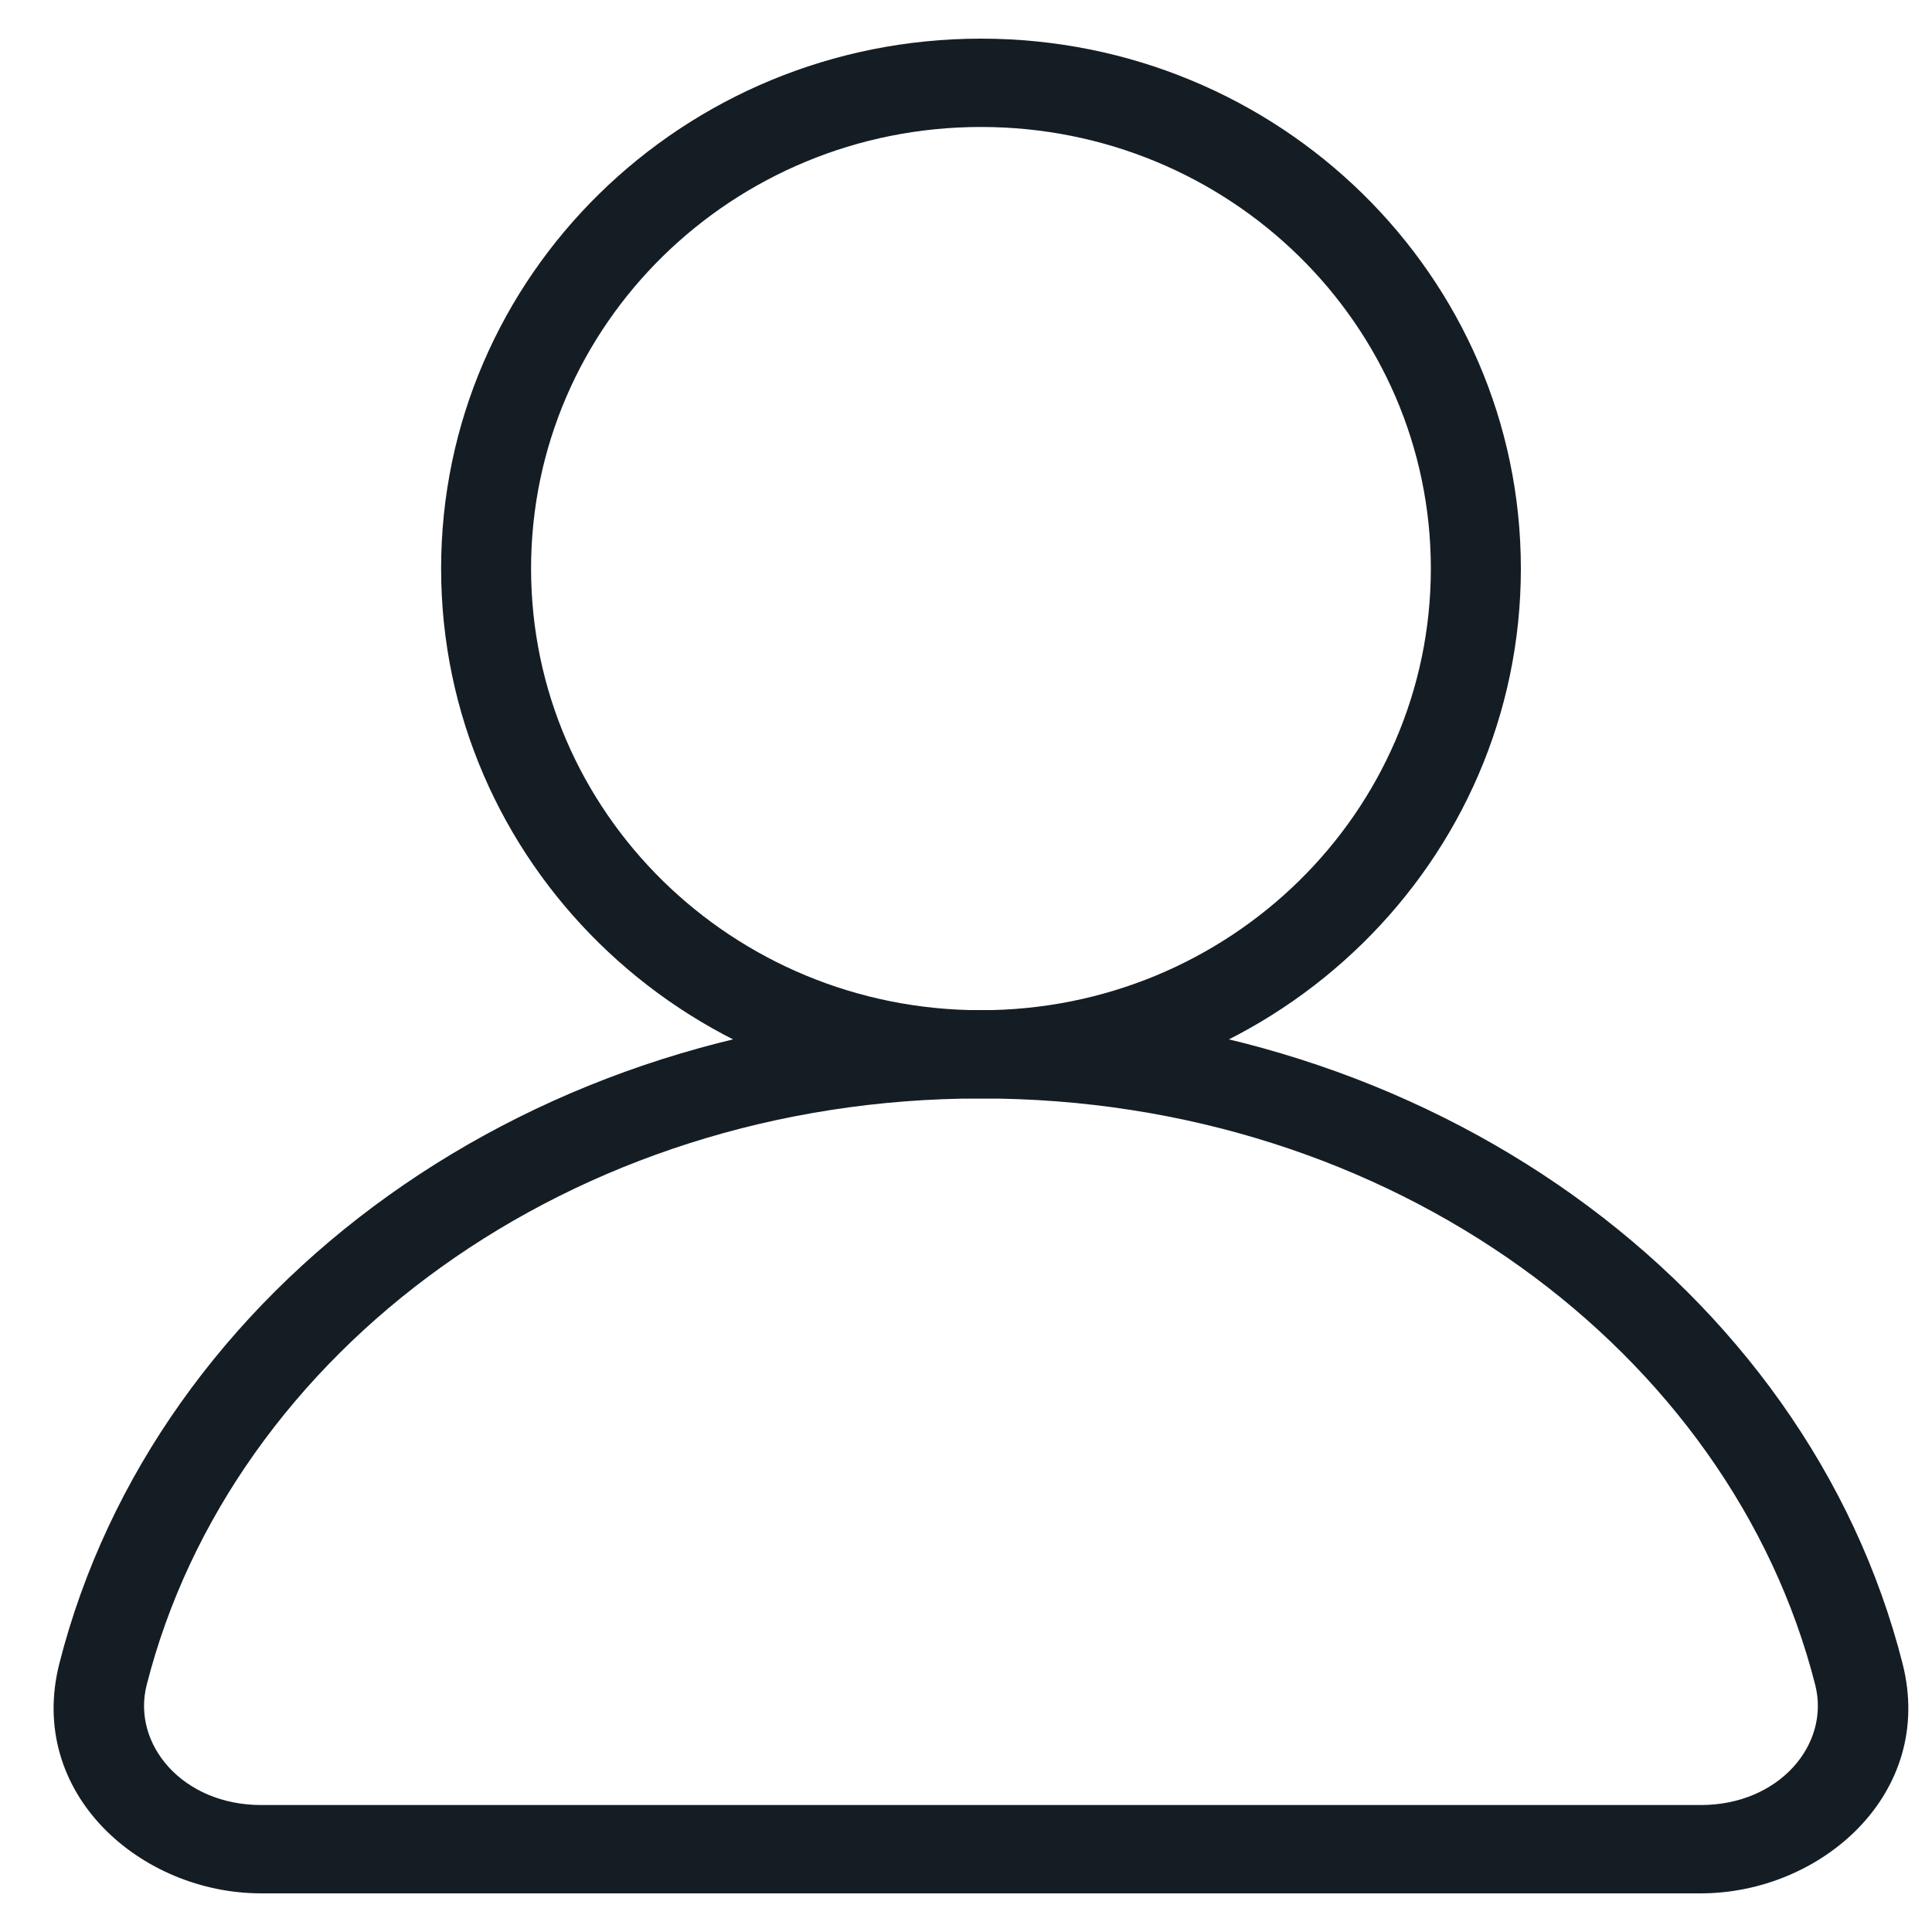
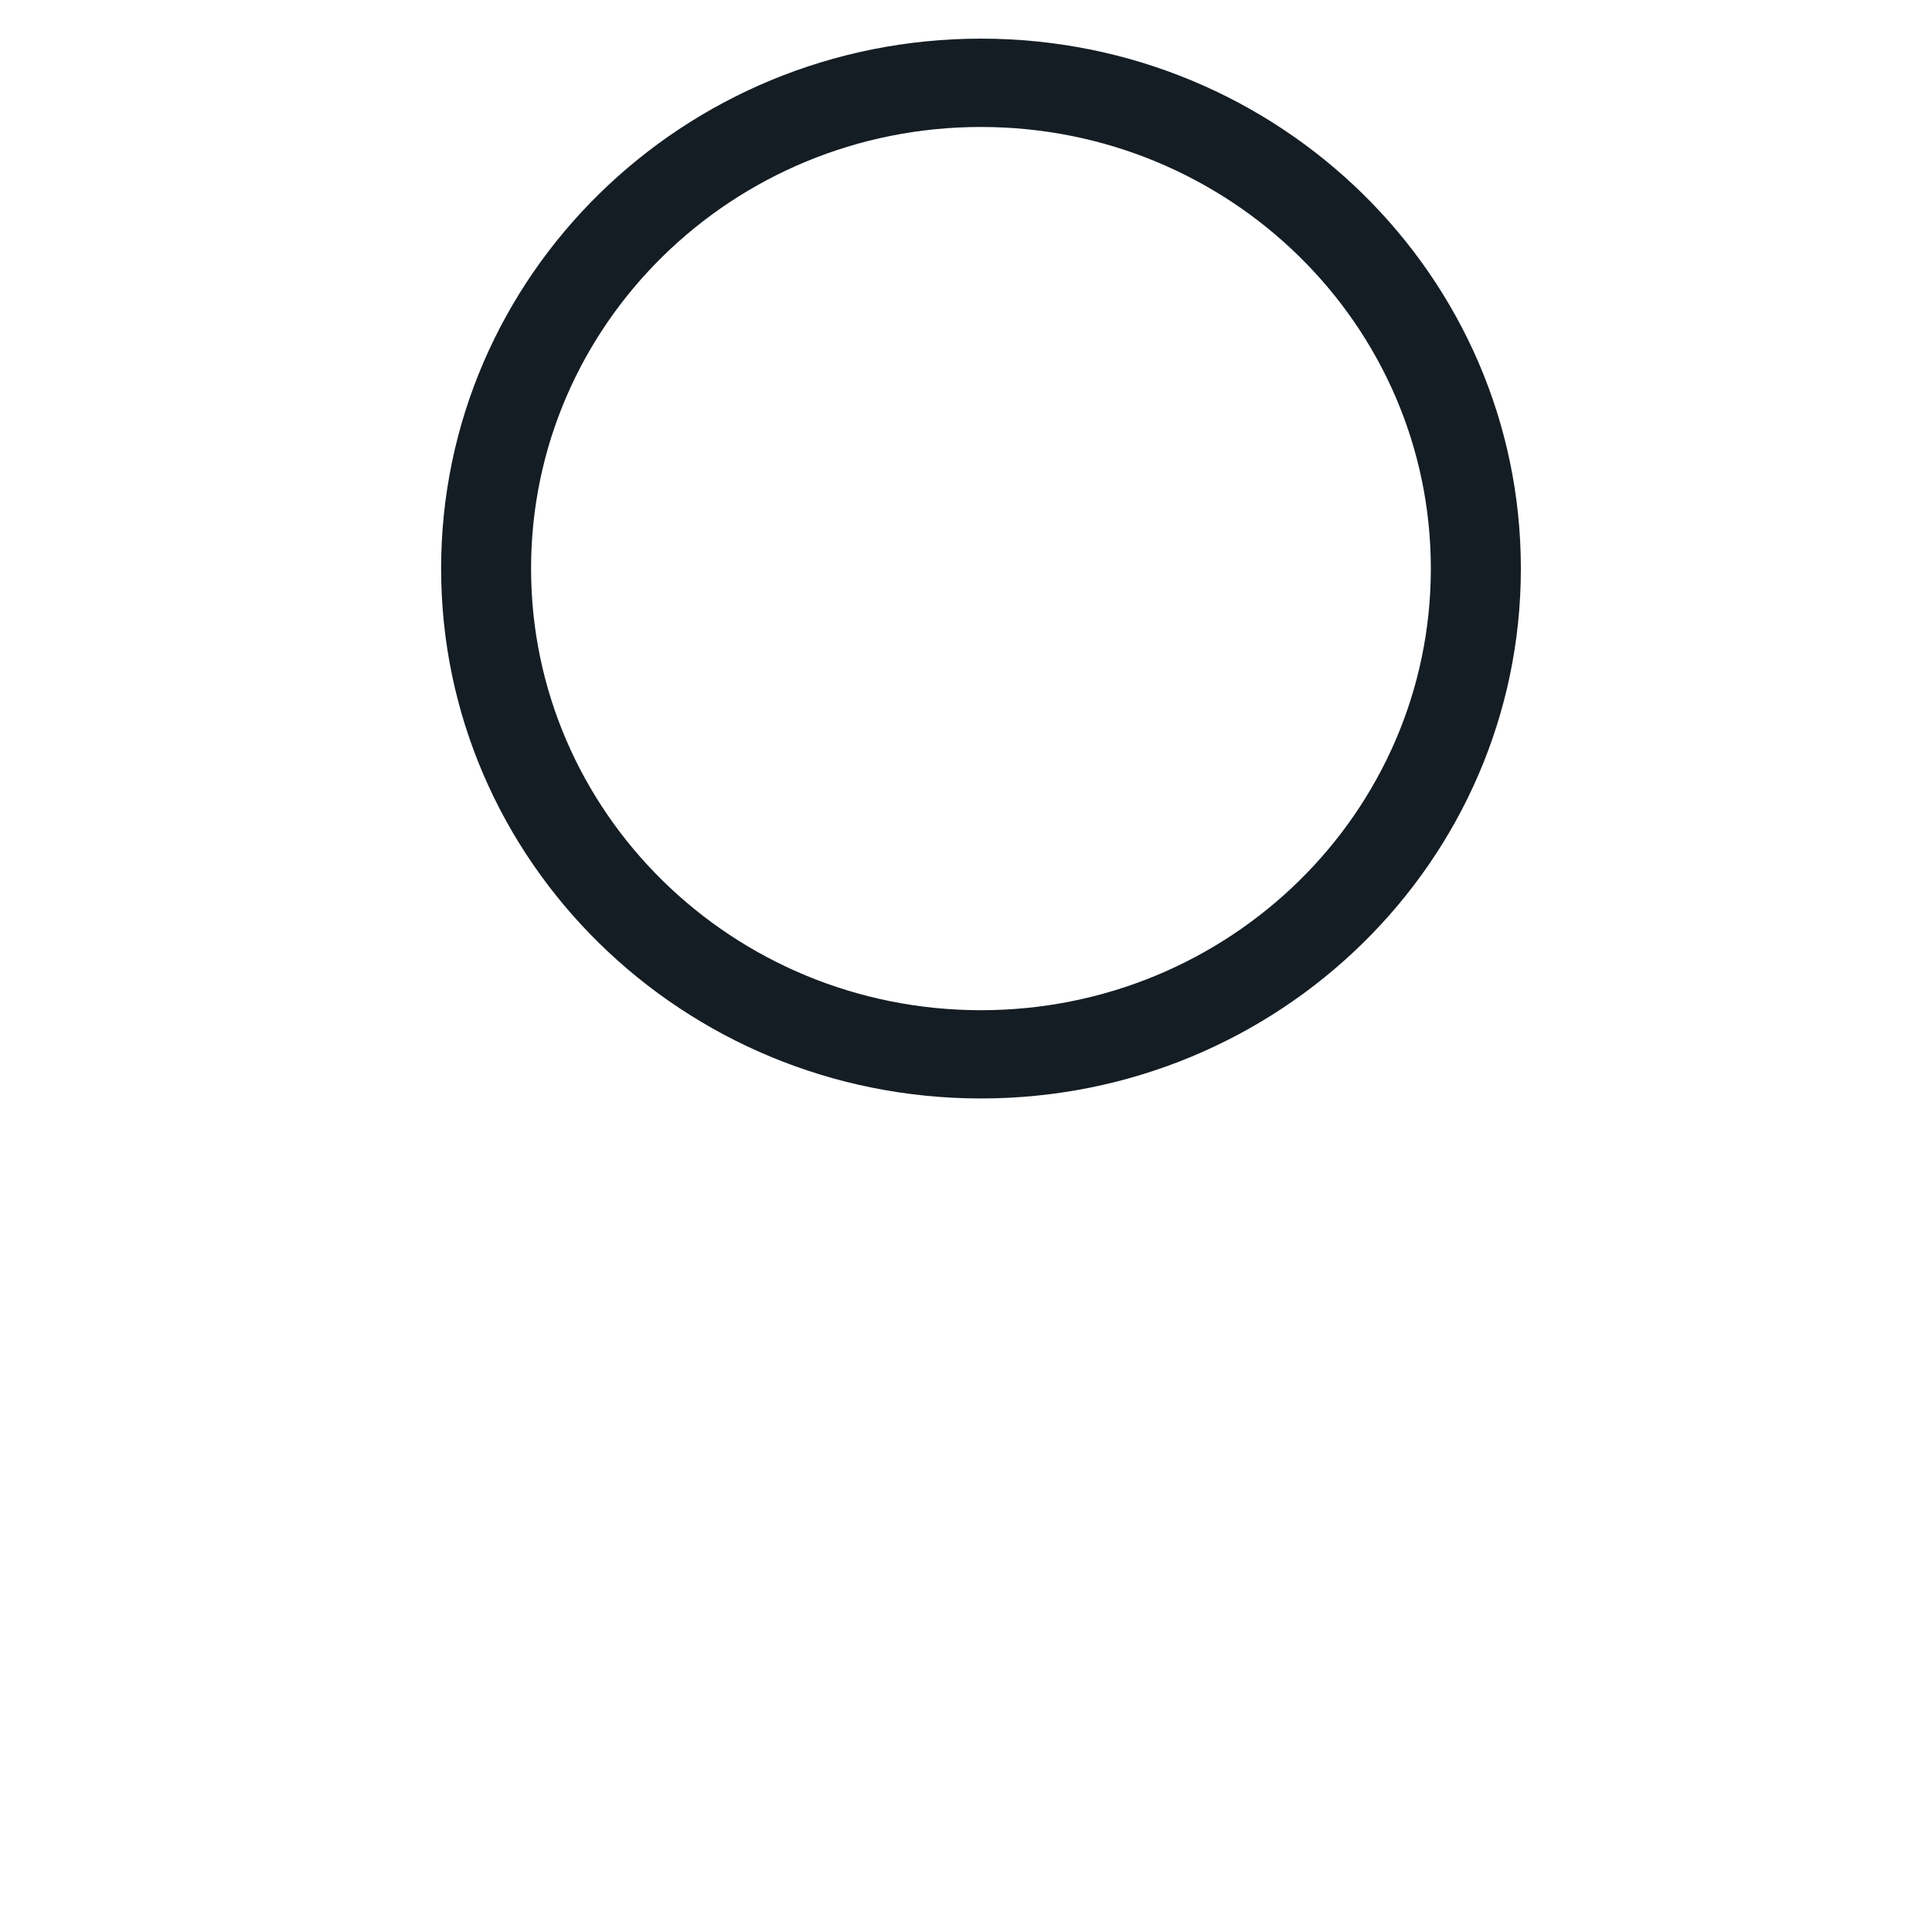
<svg xmlns="http://www.w3.org/2000/svg" width="25" height="25" viewBox="0 0 25 25" fill="none">
  <path fill-rule="evenodd" clip-rule="evenodd" d="M12.694 1.643C9.478 1.643 6.872 4.201 6.872 7.357C6.872 10.513 9.478 13.072 12.694 13.072C15.909 13.072 18.515 10.513 18.515 7.357C18.515 4.201 15.909 1.643 12.694 1.643ZM5.708 7.357C5.708 3.57 8.835 0.5 12.694 0.5C16.552 0.5 19.68 3.57 19.68 7.357C19.68 11.144 16.552 14.214 12.694 14.214C8.835 14.214 5.708 11.144 5.708 7.357Z" fill="#151D24" />
-   <path fill-rule="evenodd" clip-rule="evenodd" d="M12.694 14.214C7.378 14.214 2.993 17.497 1.898 21.803C1.703 22.57 2.362 23.357 3.379 23.357H22.008C23.025 23.357 23.684 22.57 23.489 21.803C22.395 17.497 18.01 14.214 12.694 14.214ZM0.768 21.526C2.008 16.65 6.91 13.071 12.694 13.071C18.478 13.071 23.379 16.65 24.619 21.526C25.047 23.209 23.564 24.5 22.008 24.5H3.379C1.824 24.5 0.341 23.209 0.768 21.526Z" fill="#151D24" />
</svg>